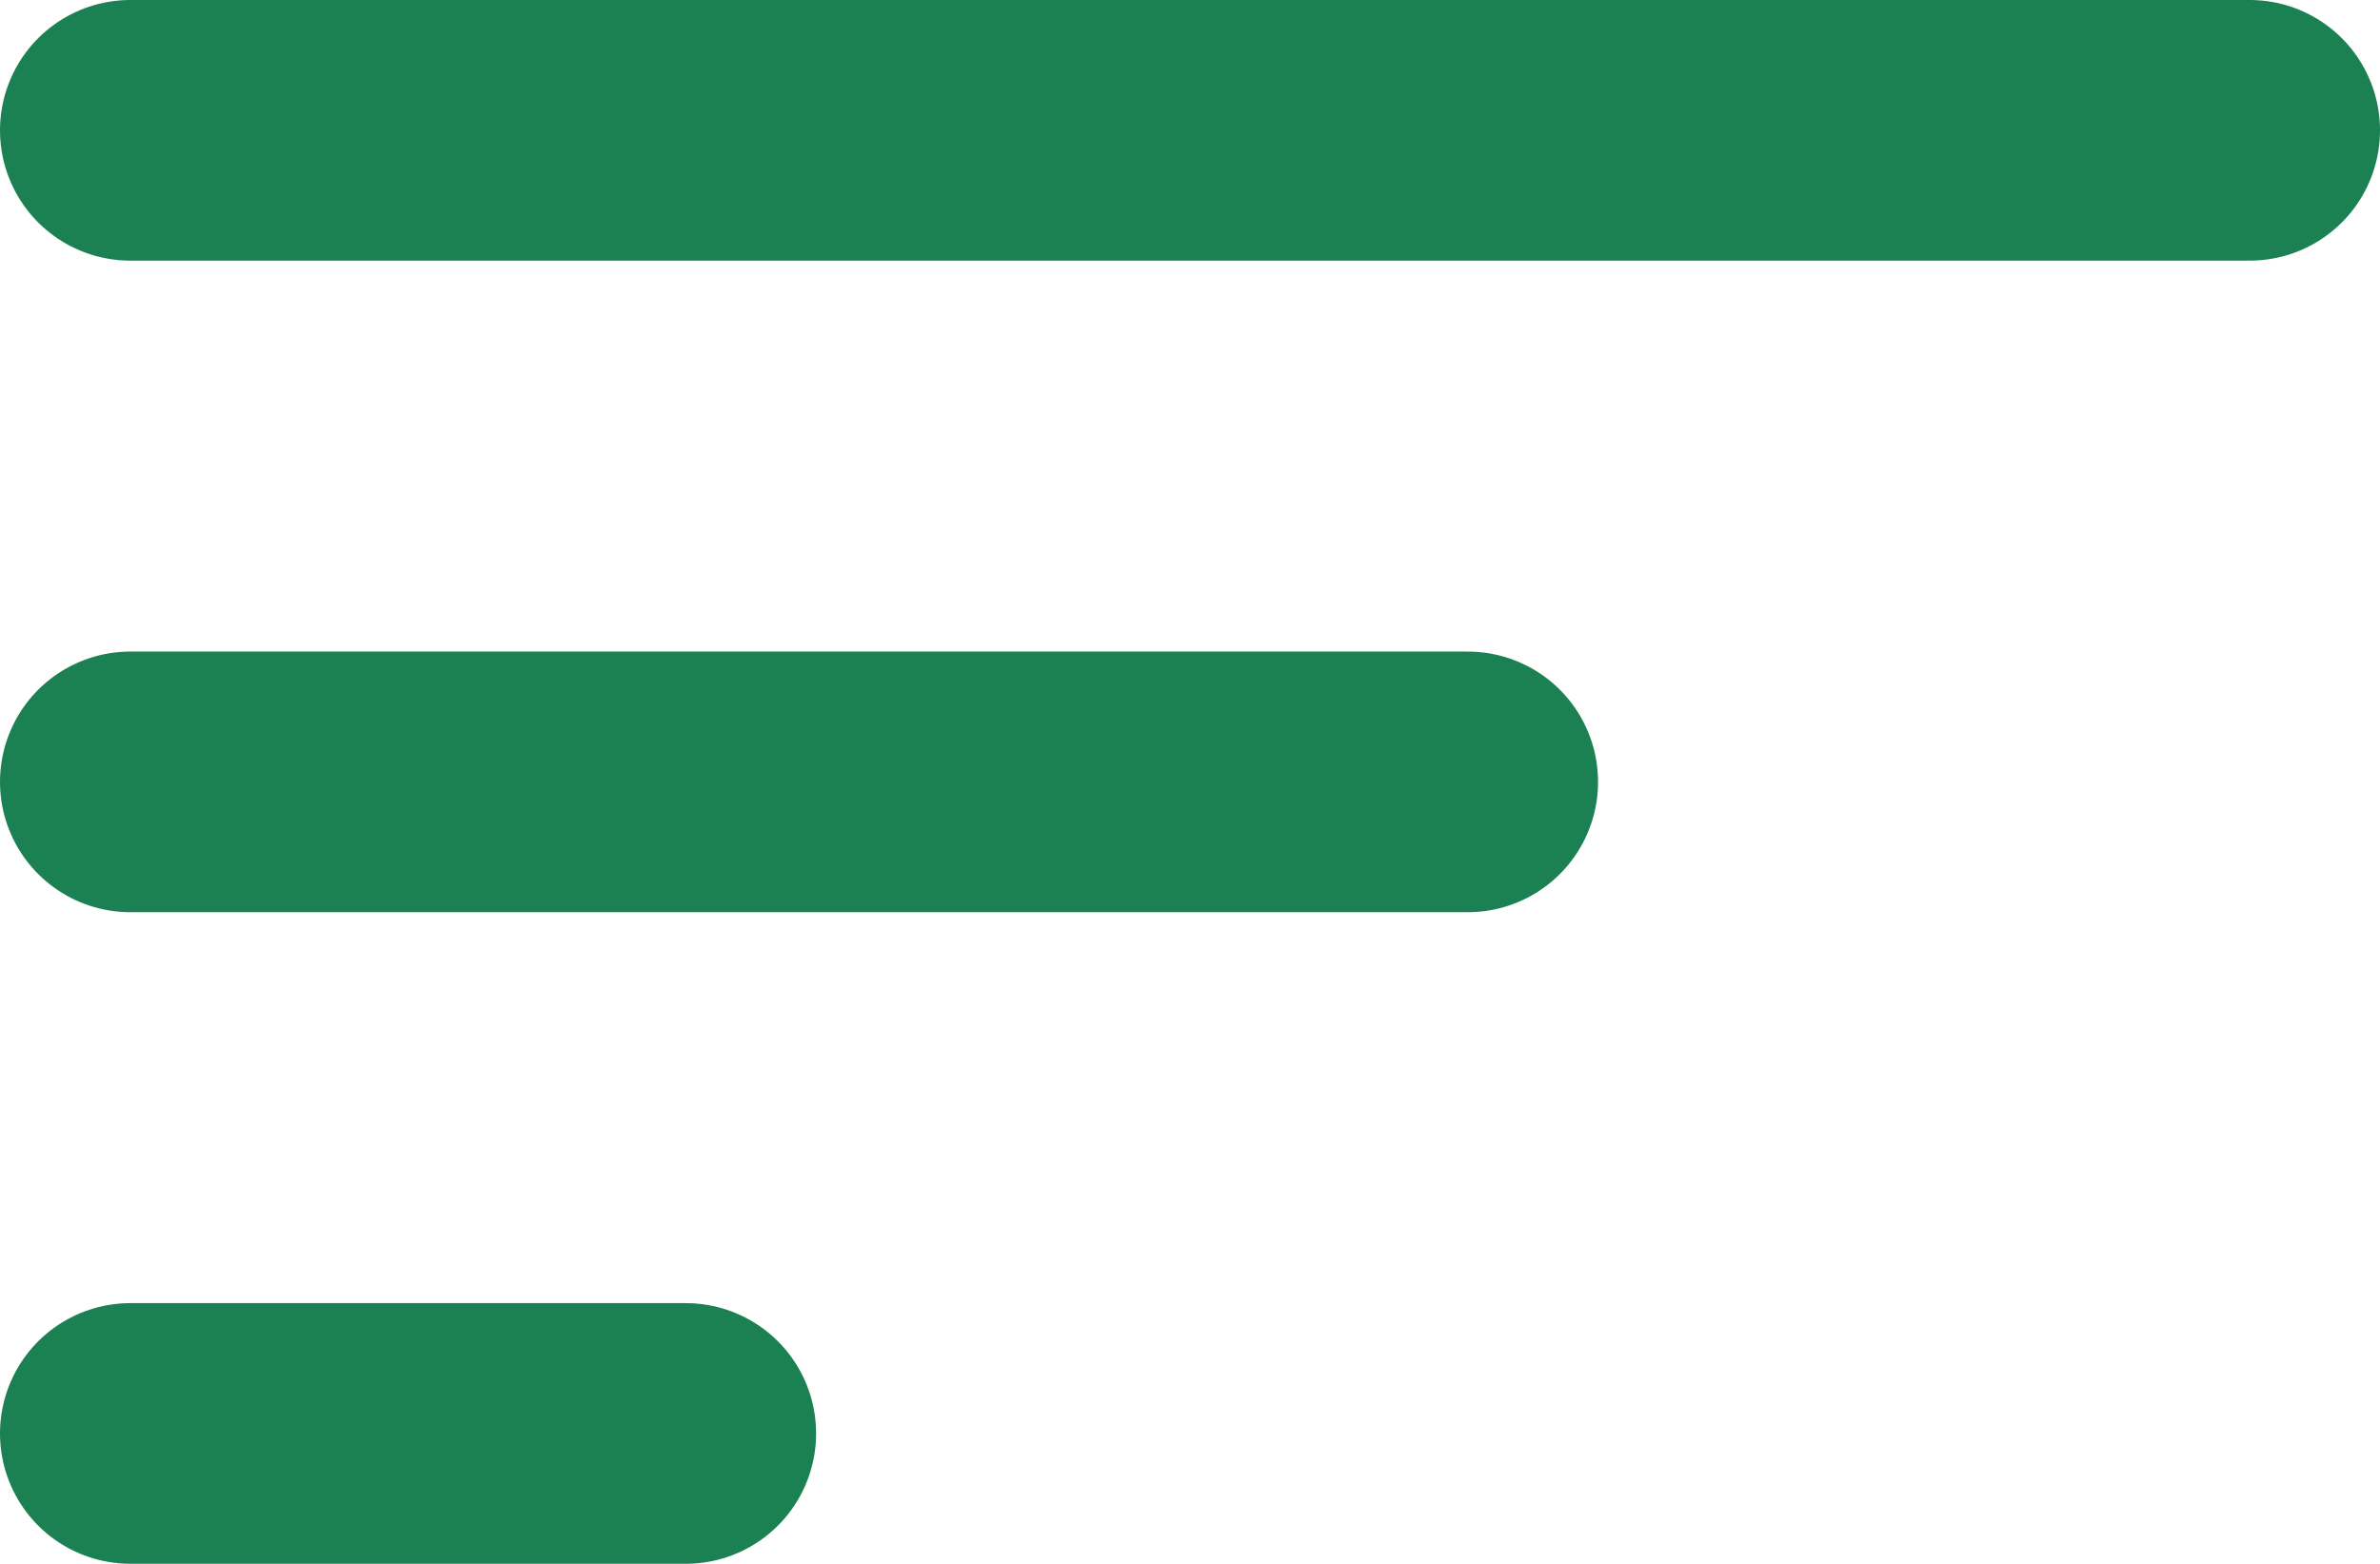
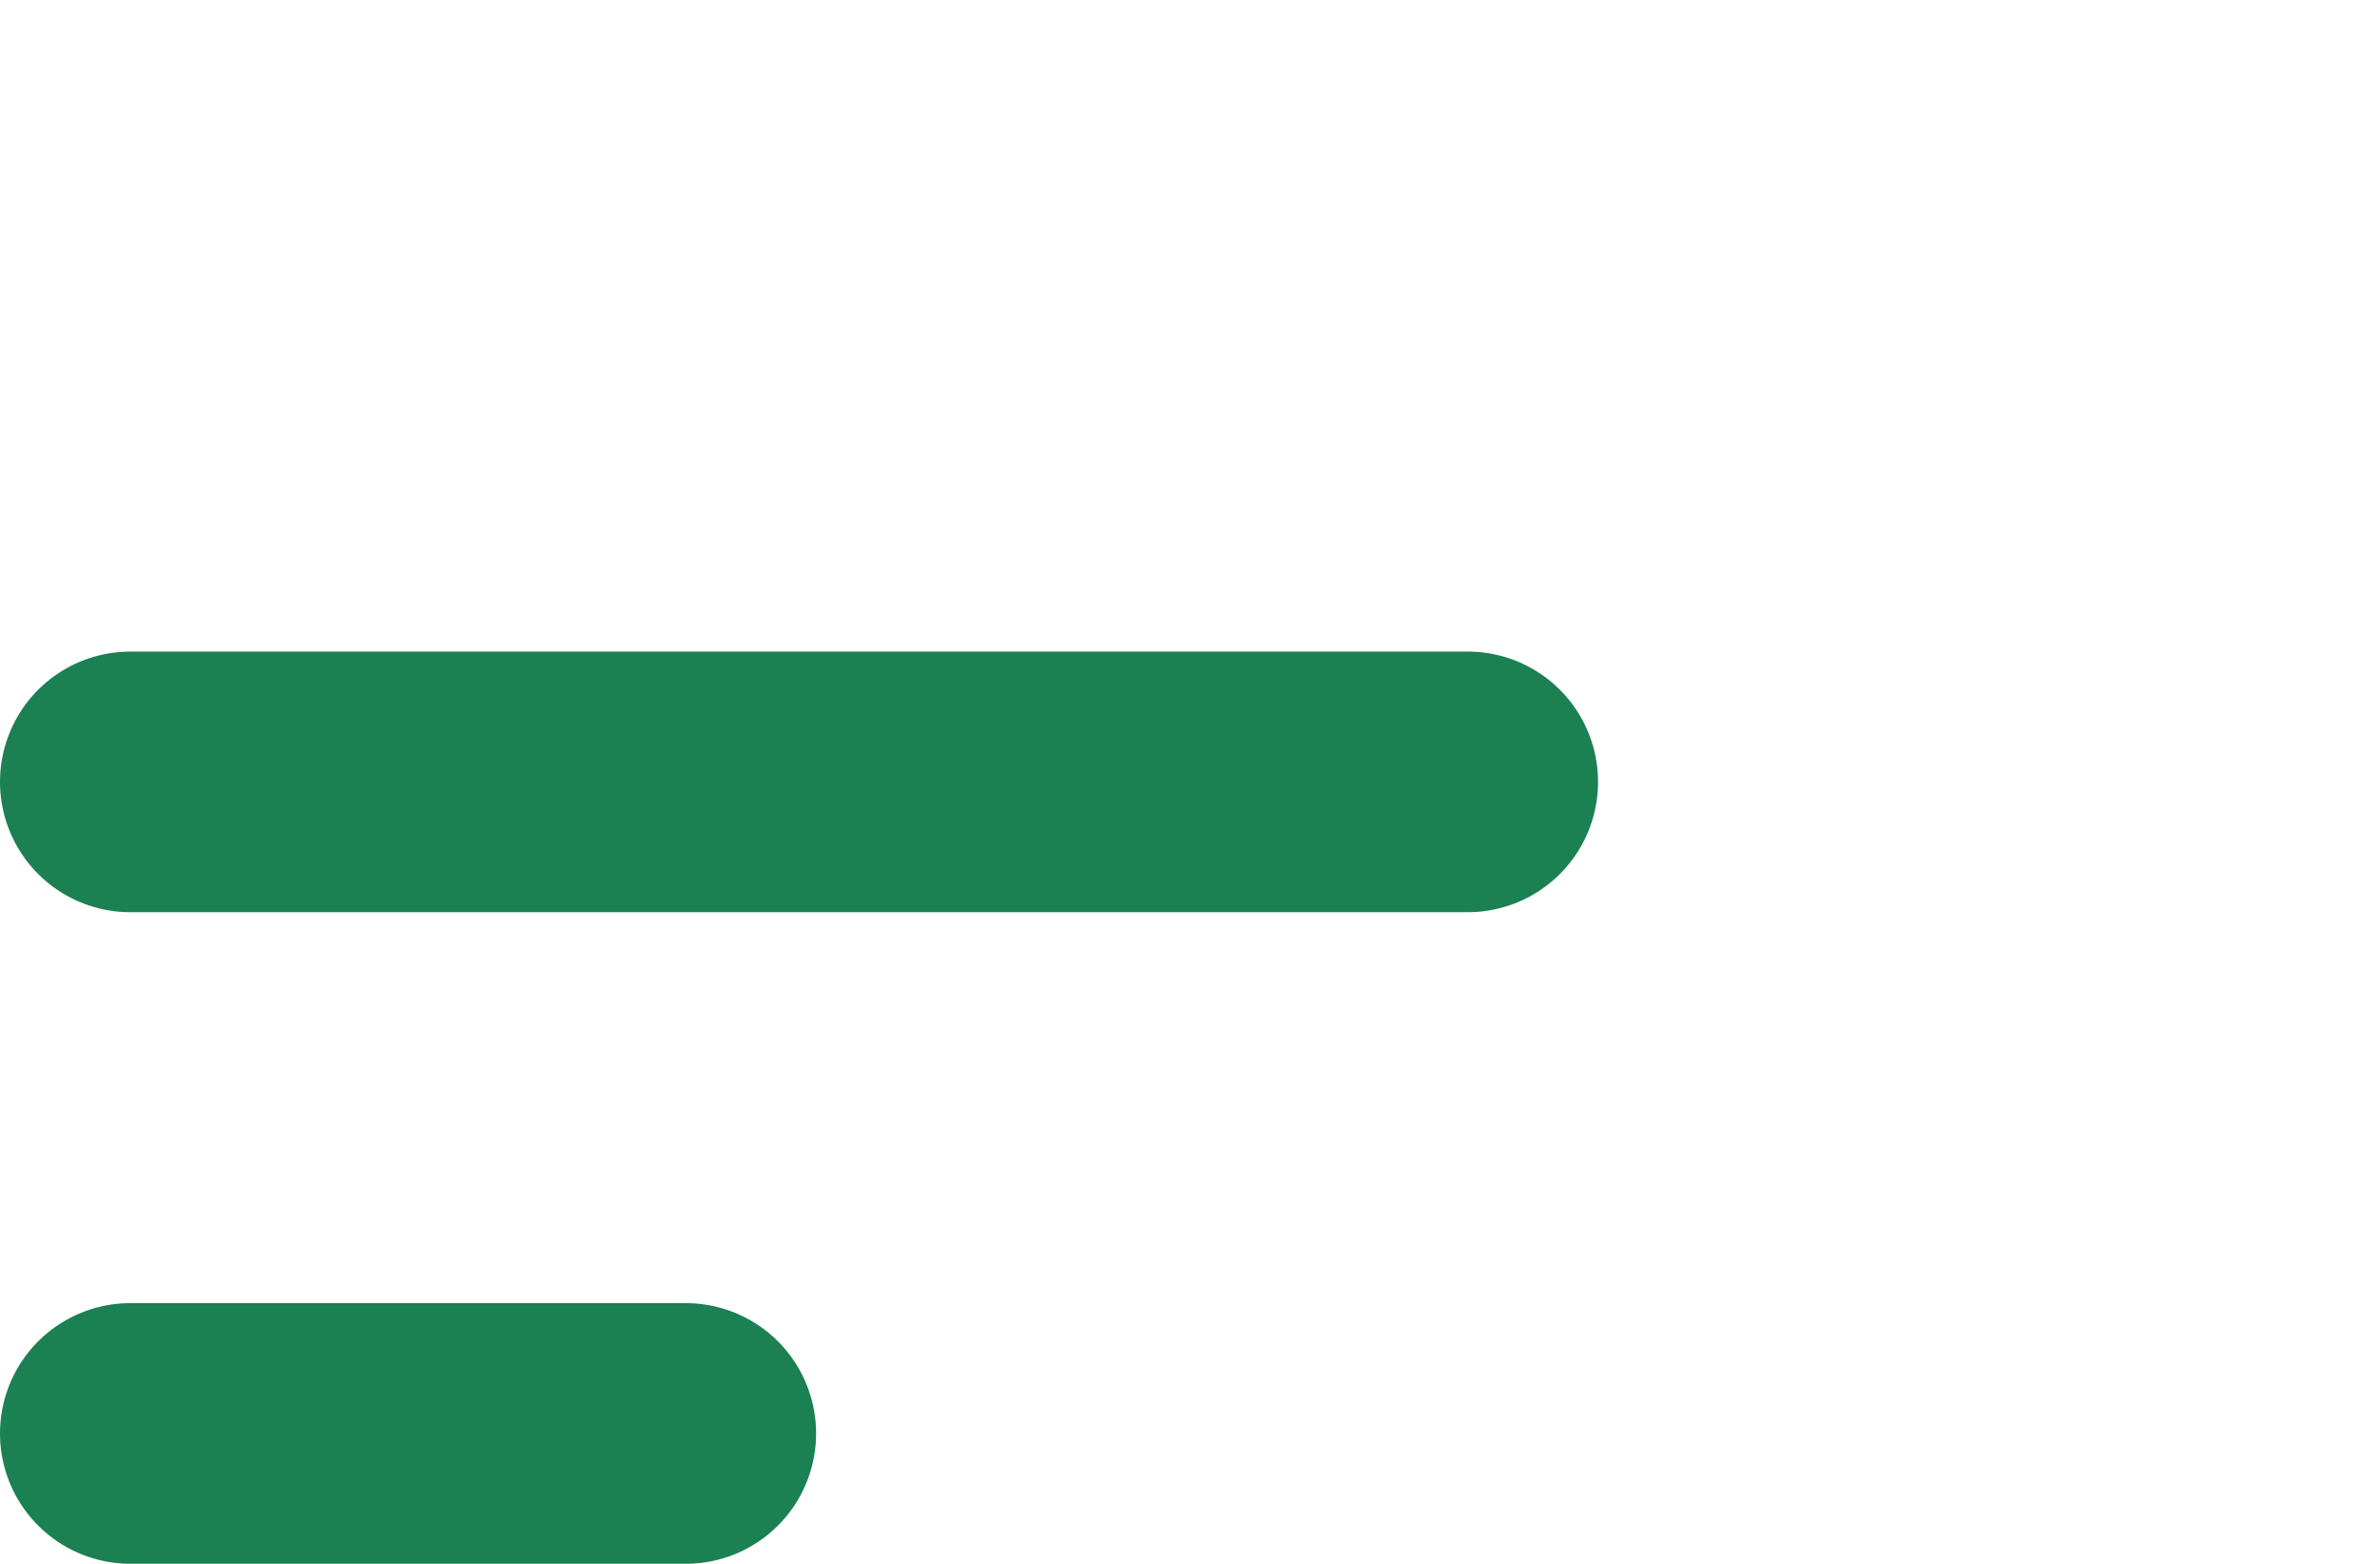
<svg xmlns="http://www.w3.org/2000/svg" width="18.262" height="12" viewBox="0 0 18.262 12">
  <g id="sort" transform="translate(-451.18 -509.5)">
-     <line id="Line_8615" data-name="Line 8615" x1="16.262" transform="translate(452.18 510.5)" fill="none" stroke="#1b8052" stroke-linecap="round" stroke-width="2" />
    <line id="Line_8616" data-name="Line 8616" x1="10.262" transform="translate(452.18 515.5)" fill="none" stroke="#1b8052" stroke-linecap="round" stroke-width="2" />
    <line id="Line_8617" data-name="Line 8617" x1="4.262" transform="translate(452.18 520.5)" fill="none" stroke="#1b8052" stroke-linecap="round" stroke-width="2" />
  </g>
</svg>